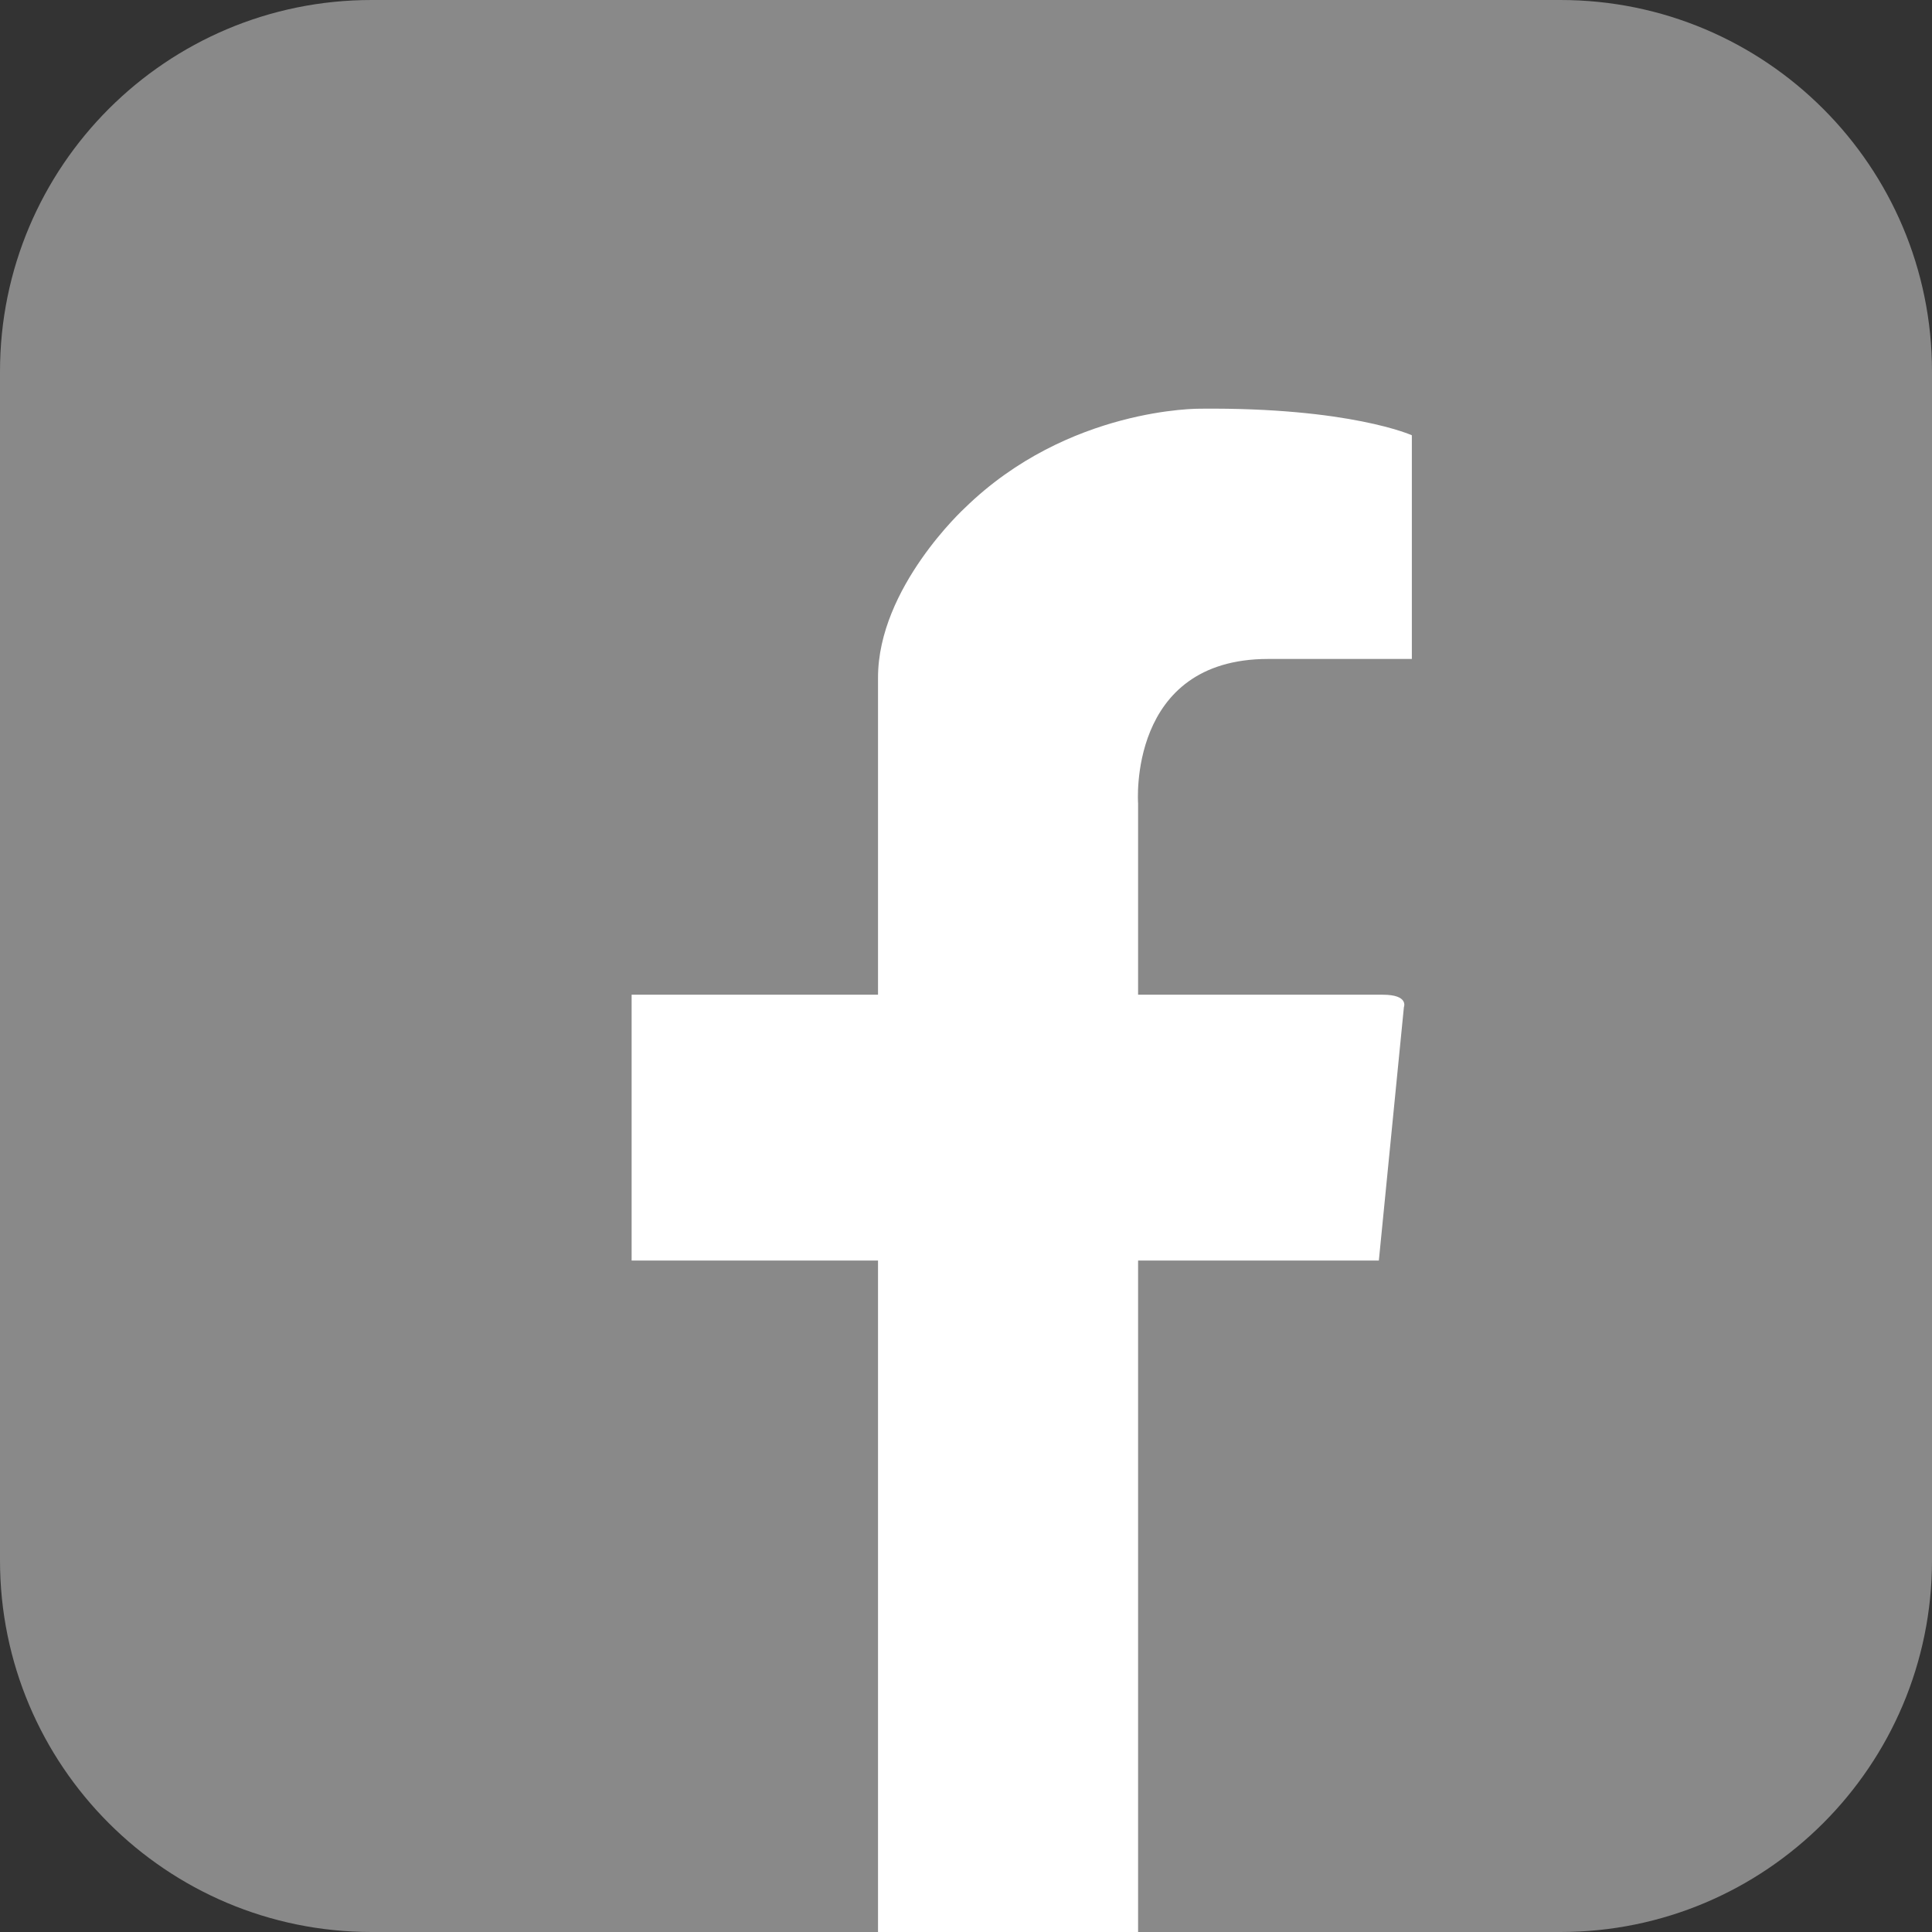
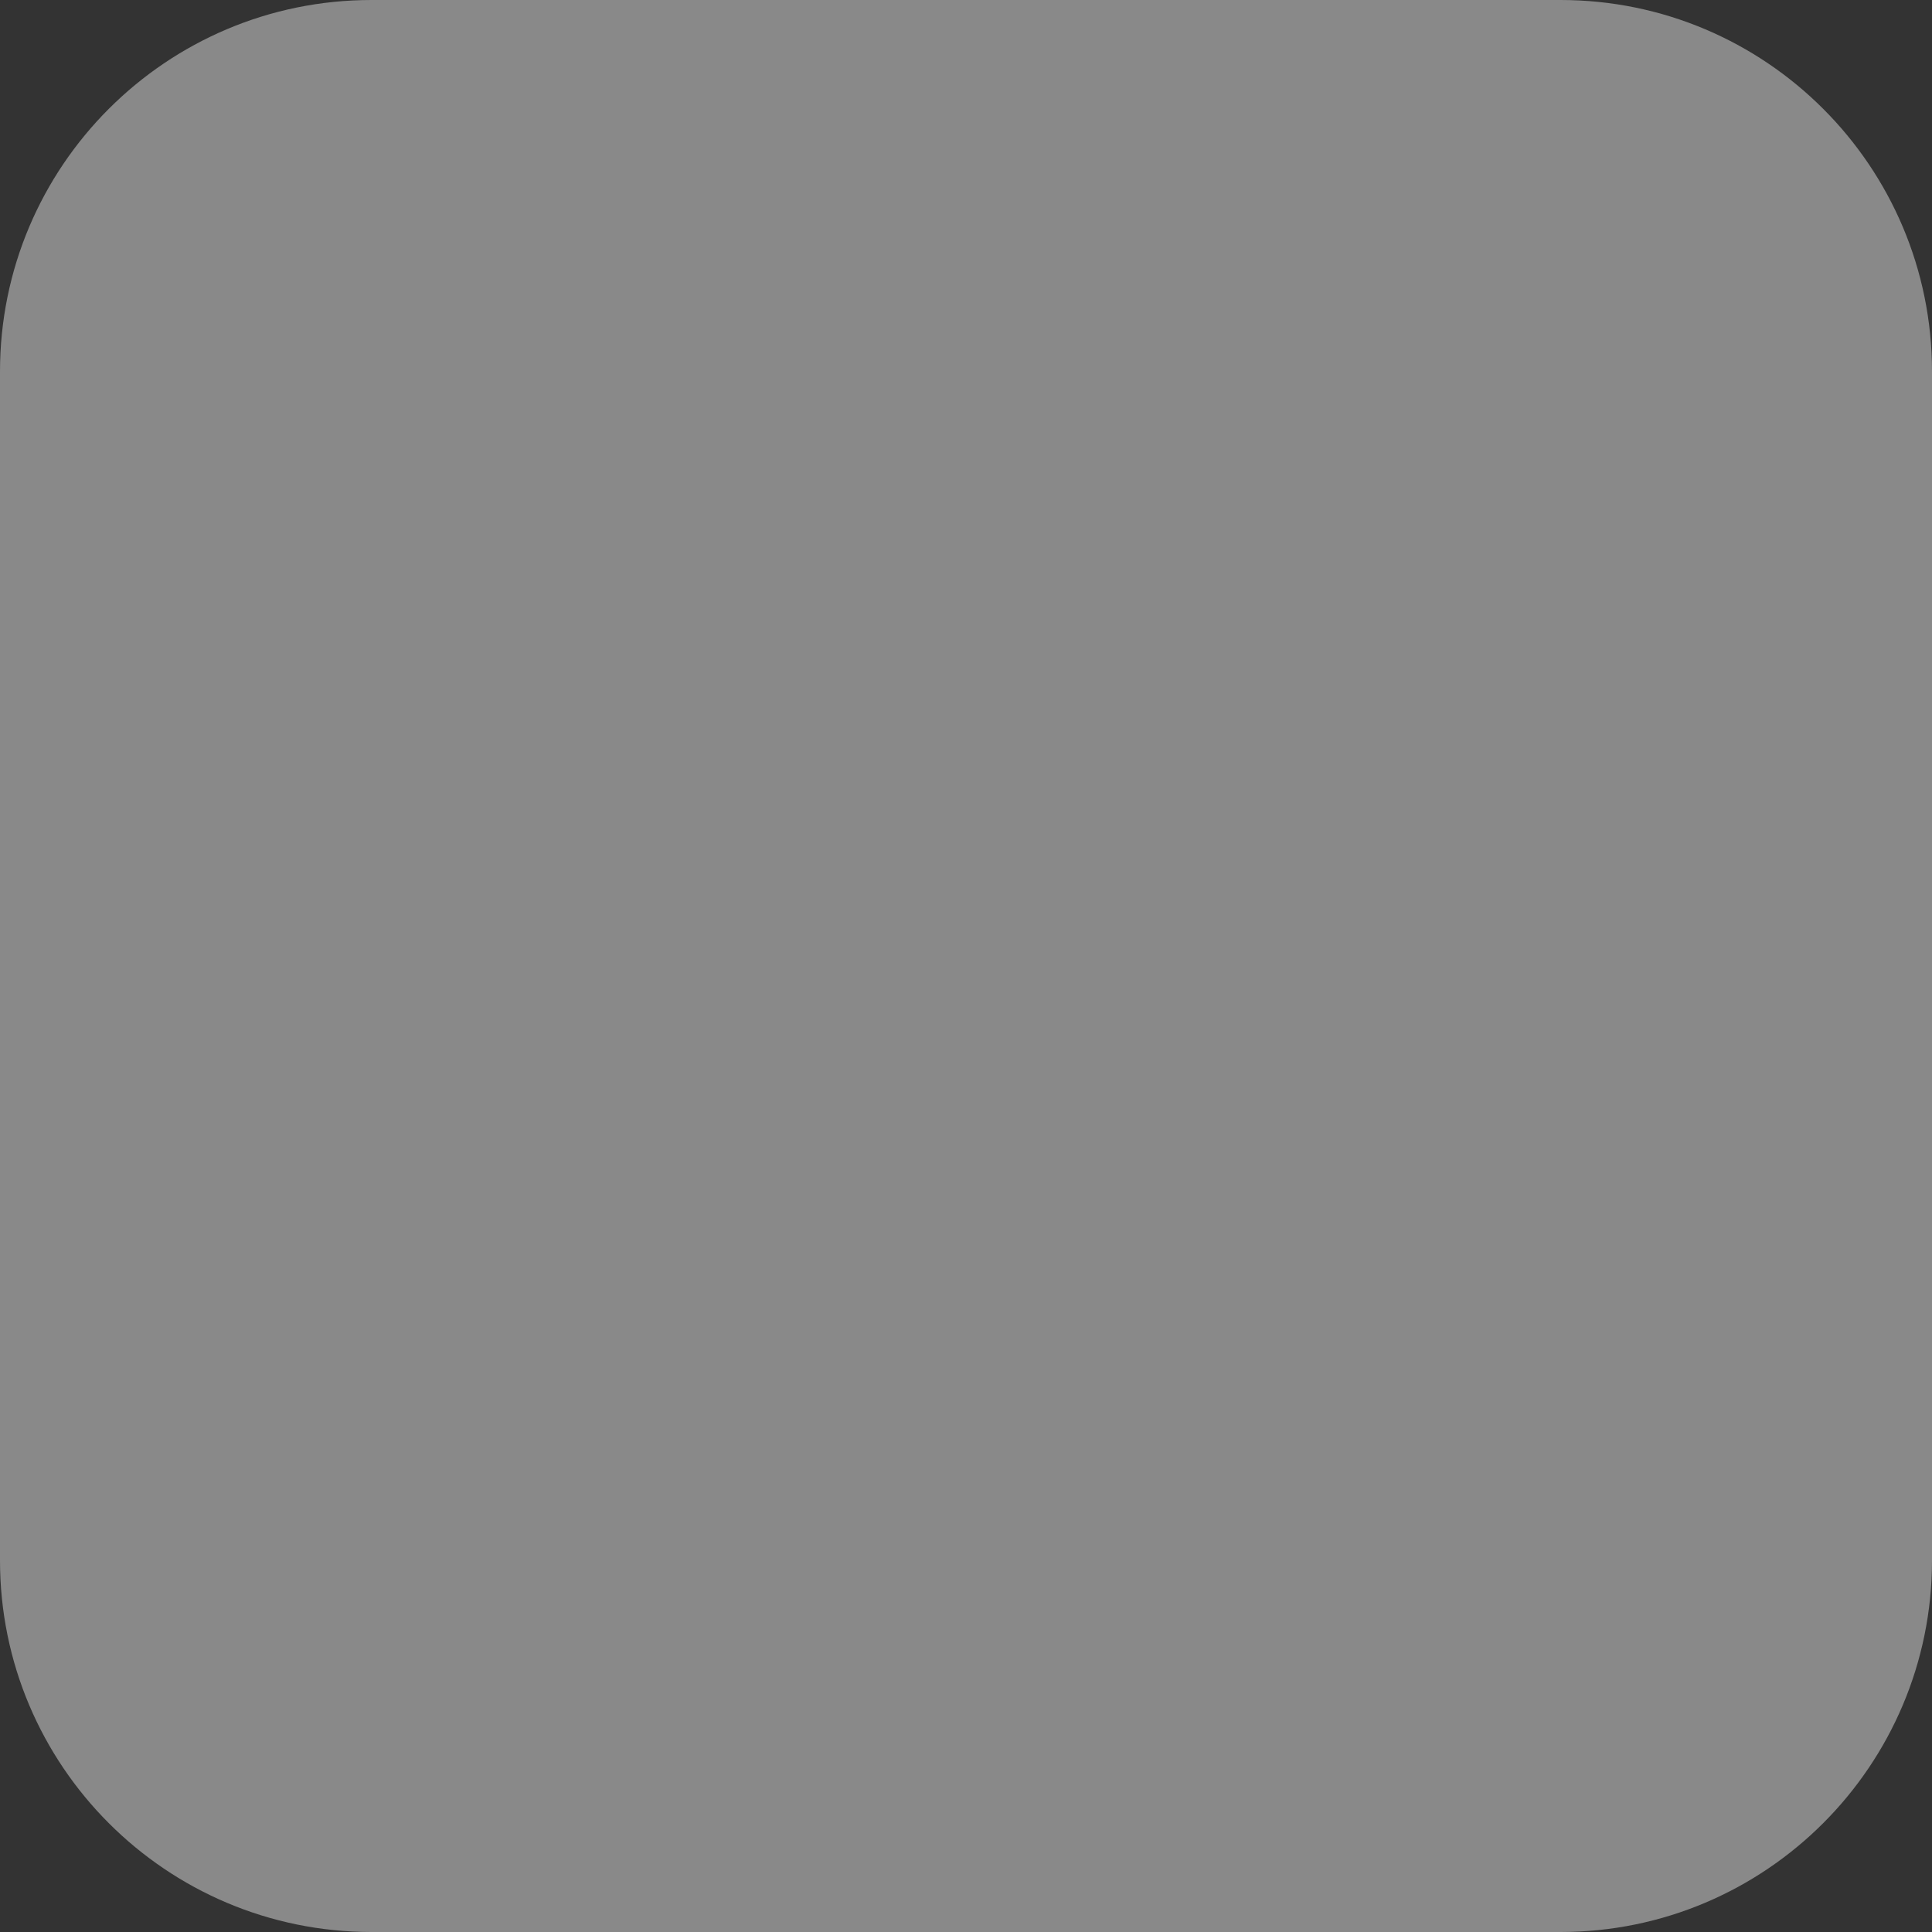
<svg xmlns="http://www.w3.org/2000/svg" width="52" height="52" viewBox="0 0 52 52" fill="none">
  <rect x="0" y="0" width="52" height="52" fill="#333333" stroke="none" />
  <path d="M0 10C0 4.477 4.477 0 10 0H42C47.523 0 52 4.477 52 10V42C52 47.523 47.523 52 42 52H10C4.477 52 0 47.523 0 42V10Z" fill="#898989" />
  <g clip-path="url(#clip0_503_2152)">
-     <path d="M23.632 52H30.632V33.927H37.112L37.786 27.108C37.786 27.108 37.926 26.773 37.219 26.773H30.632V21.626C30.632 21.626 30.34 17.736 34.132 17.736H38V11.715C38 11.715 36.335 10.962 32.304 11C32.304 11 28.749 10.955 25.967 13.673C25.967 13.673 23.632 15.812 23.632 18.237V26.773H17V33.927H23.632V52Z" fill="white" />
-   </g>
+     </g>
  <defs>
    <clipPath id="clip0_503_2152">
-       <rect width="21" height="41" fill="white" transform="translate(17 11)" />
-     </clipPath>
+       </clipPath>
  </defs>
</svg>